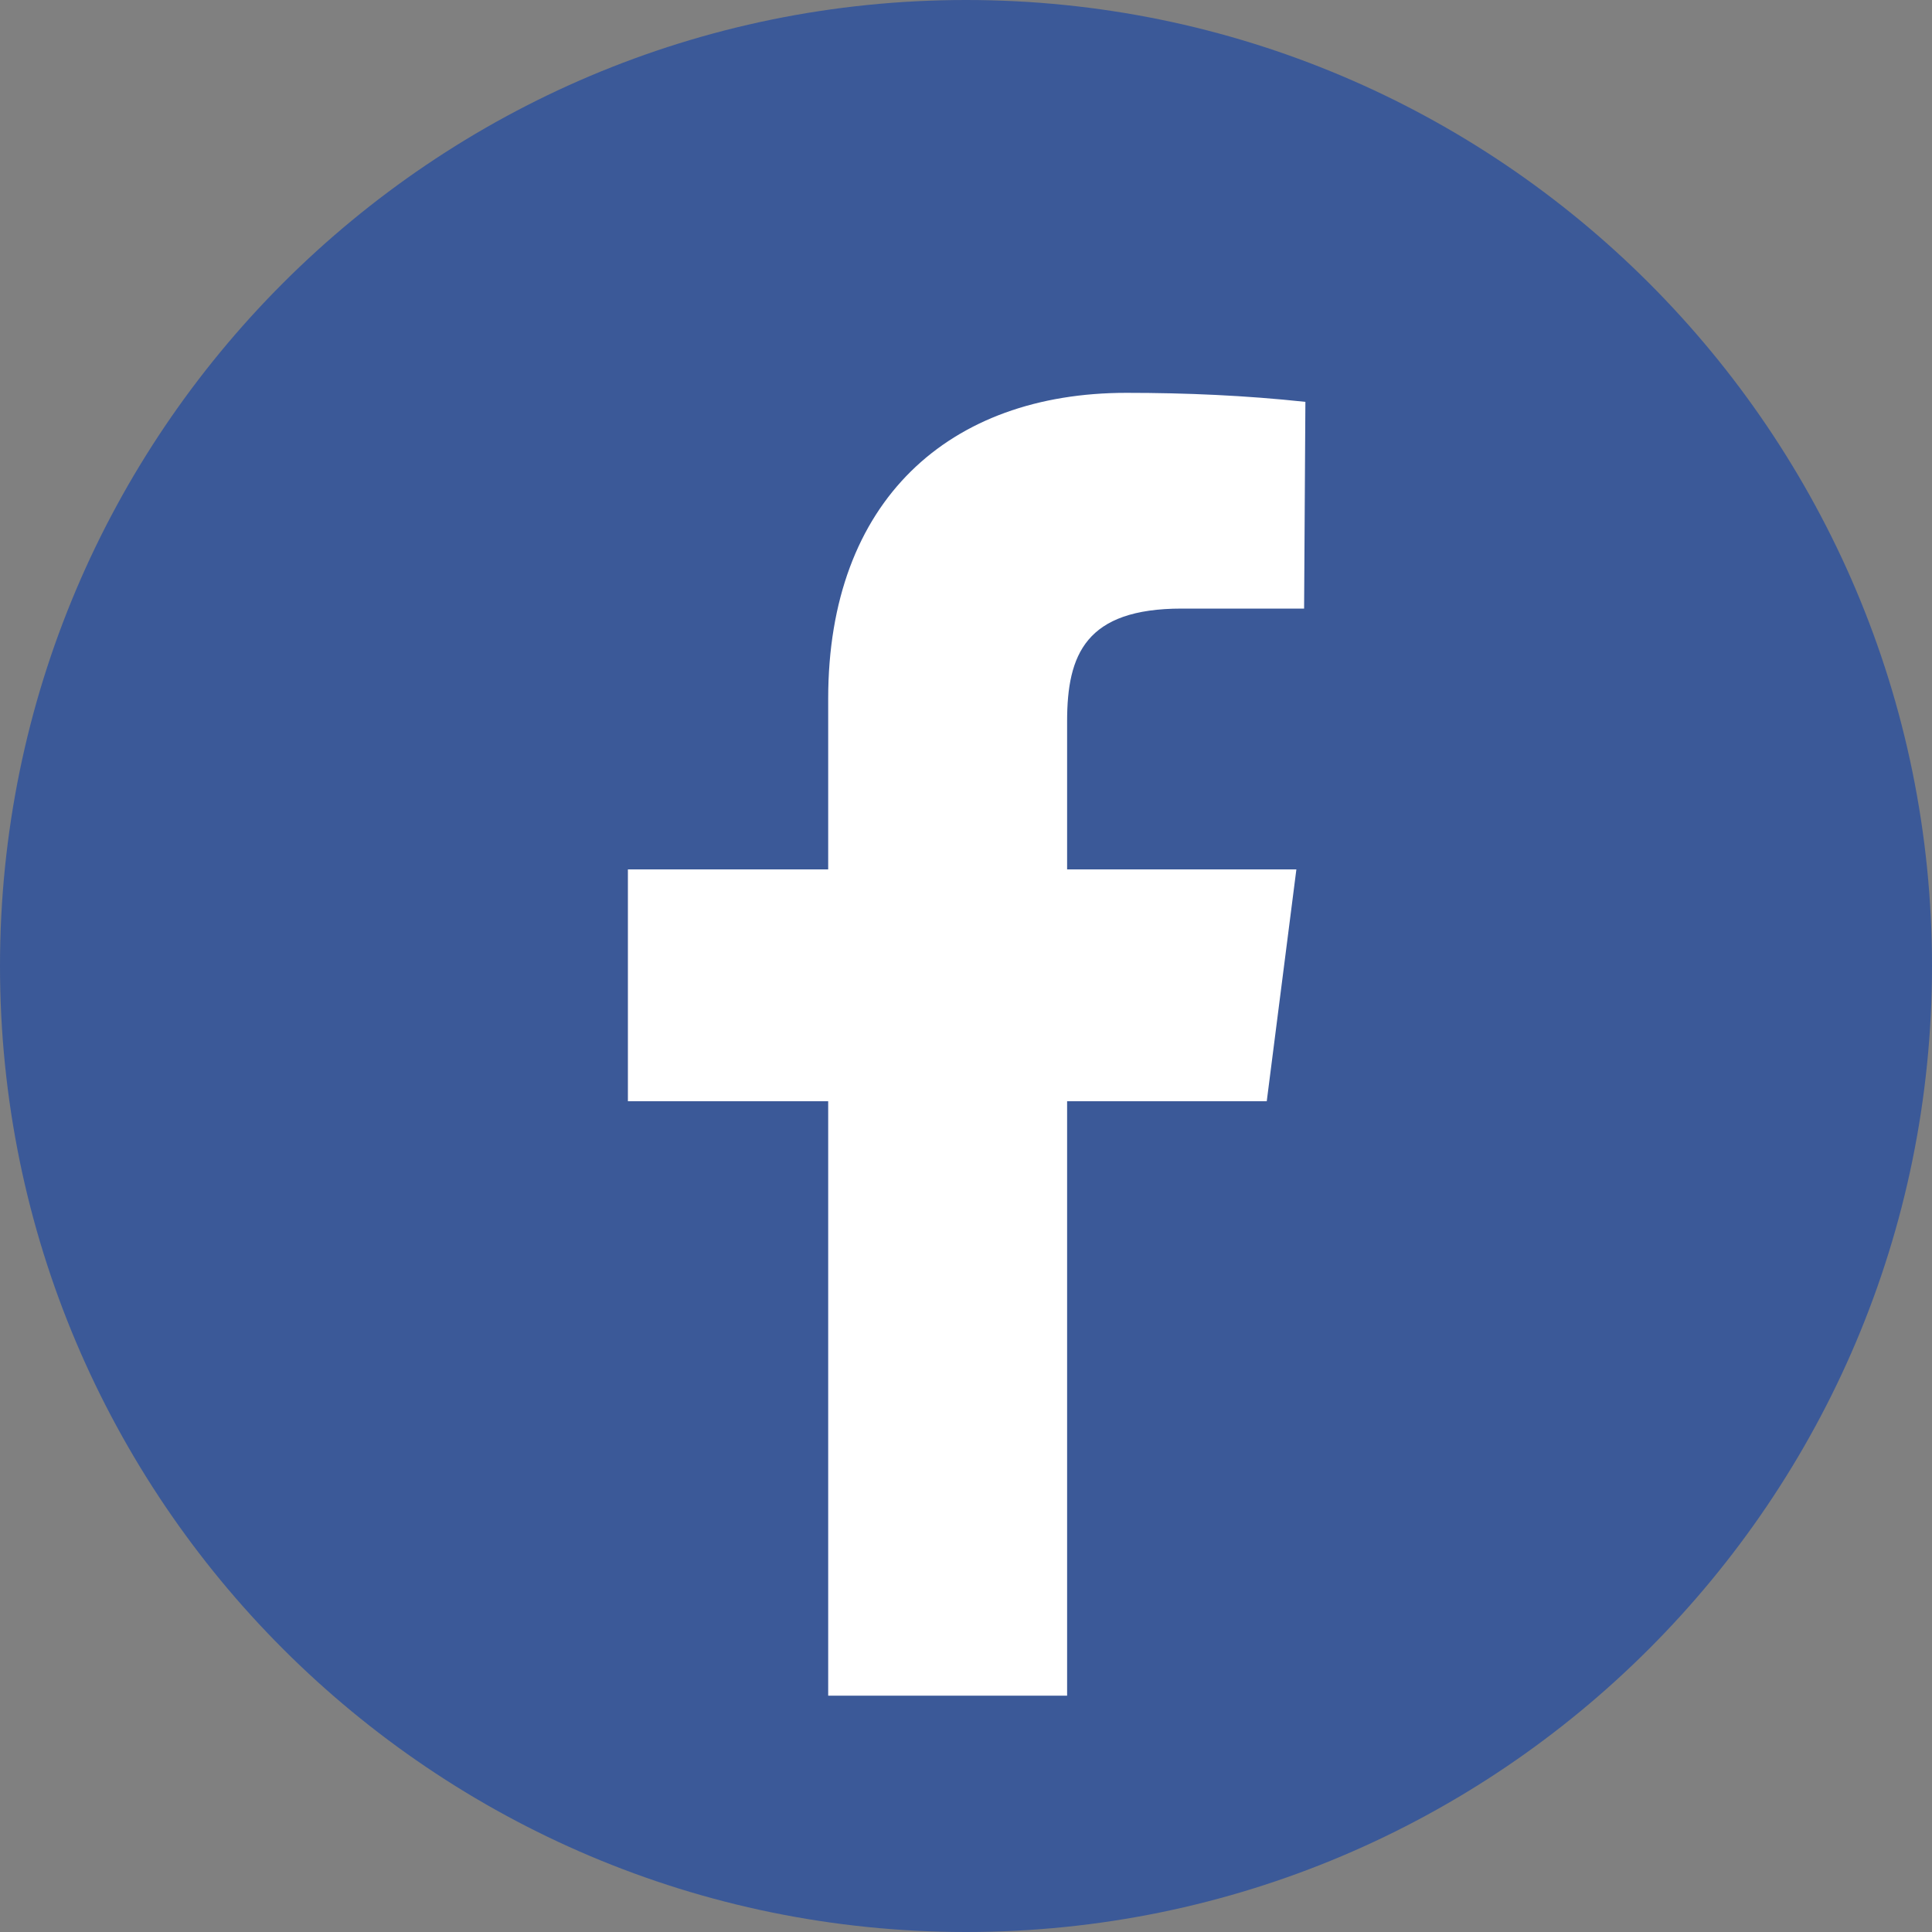
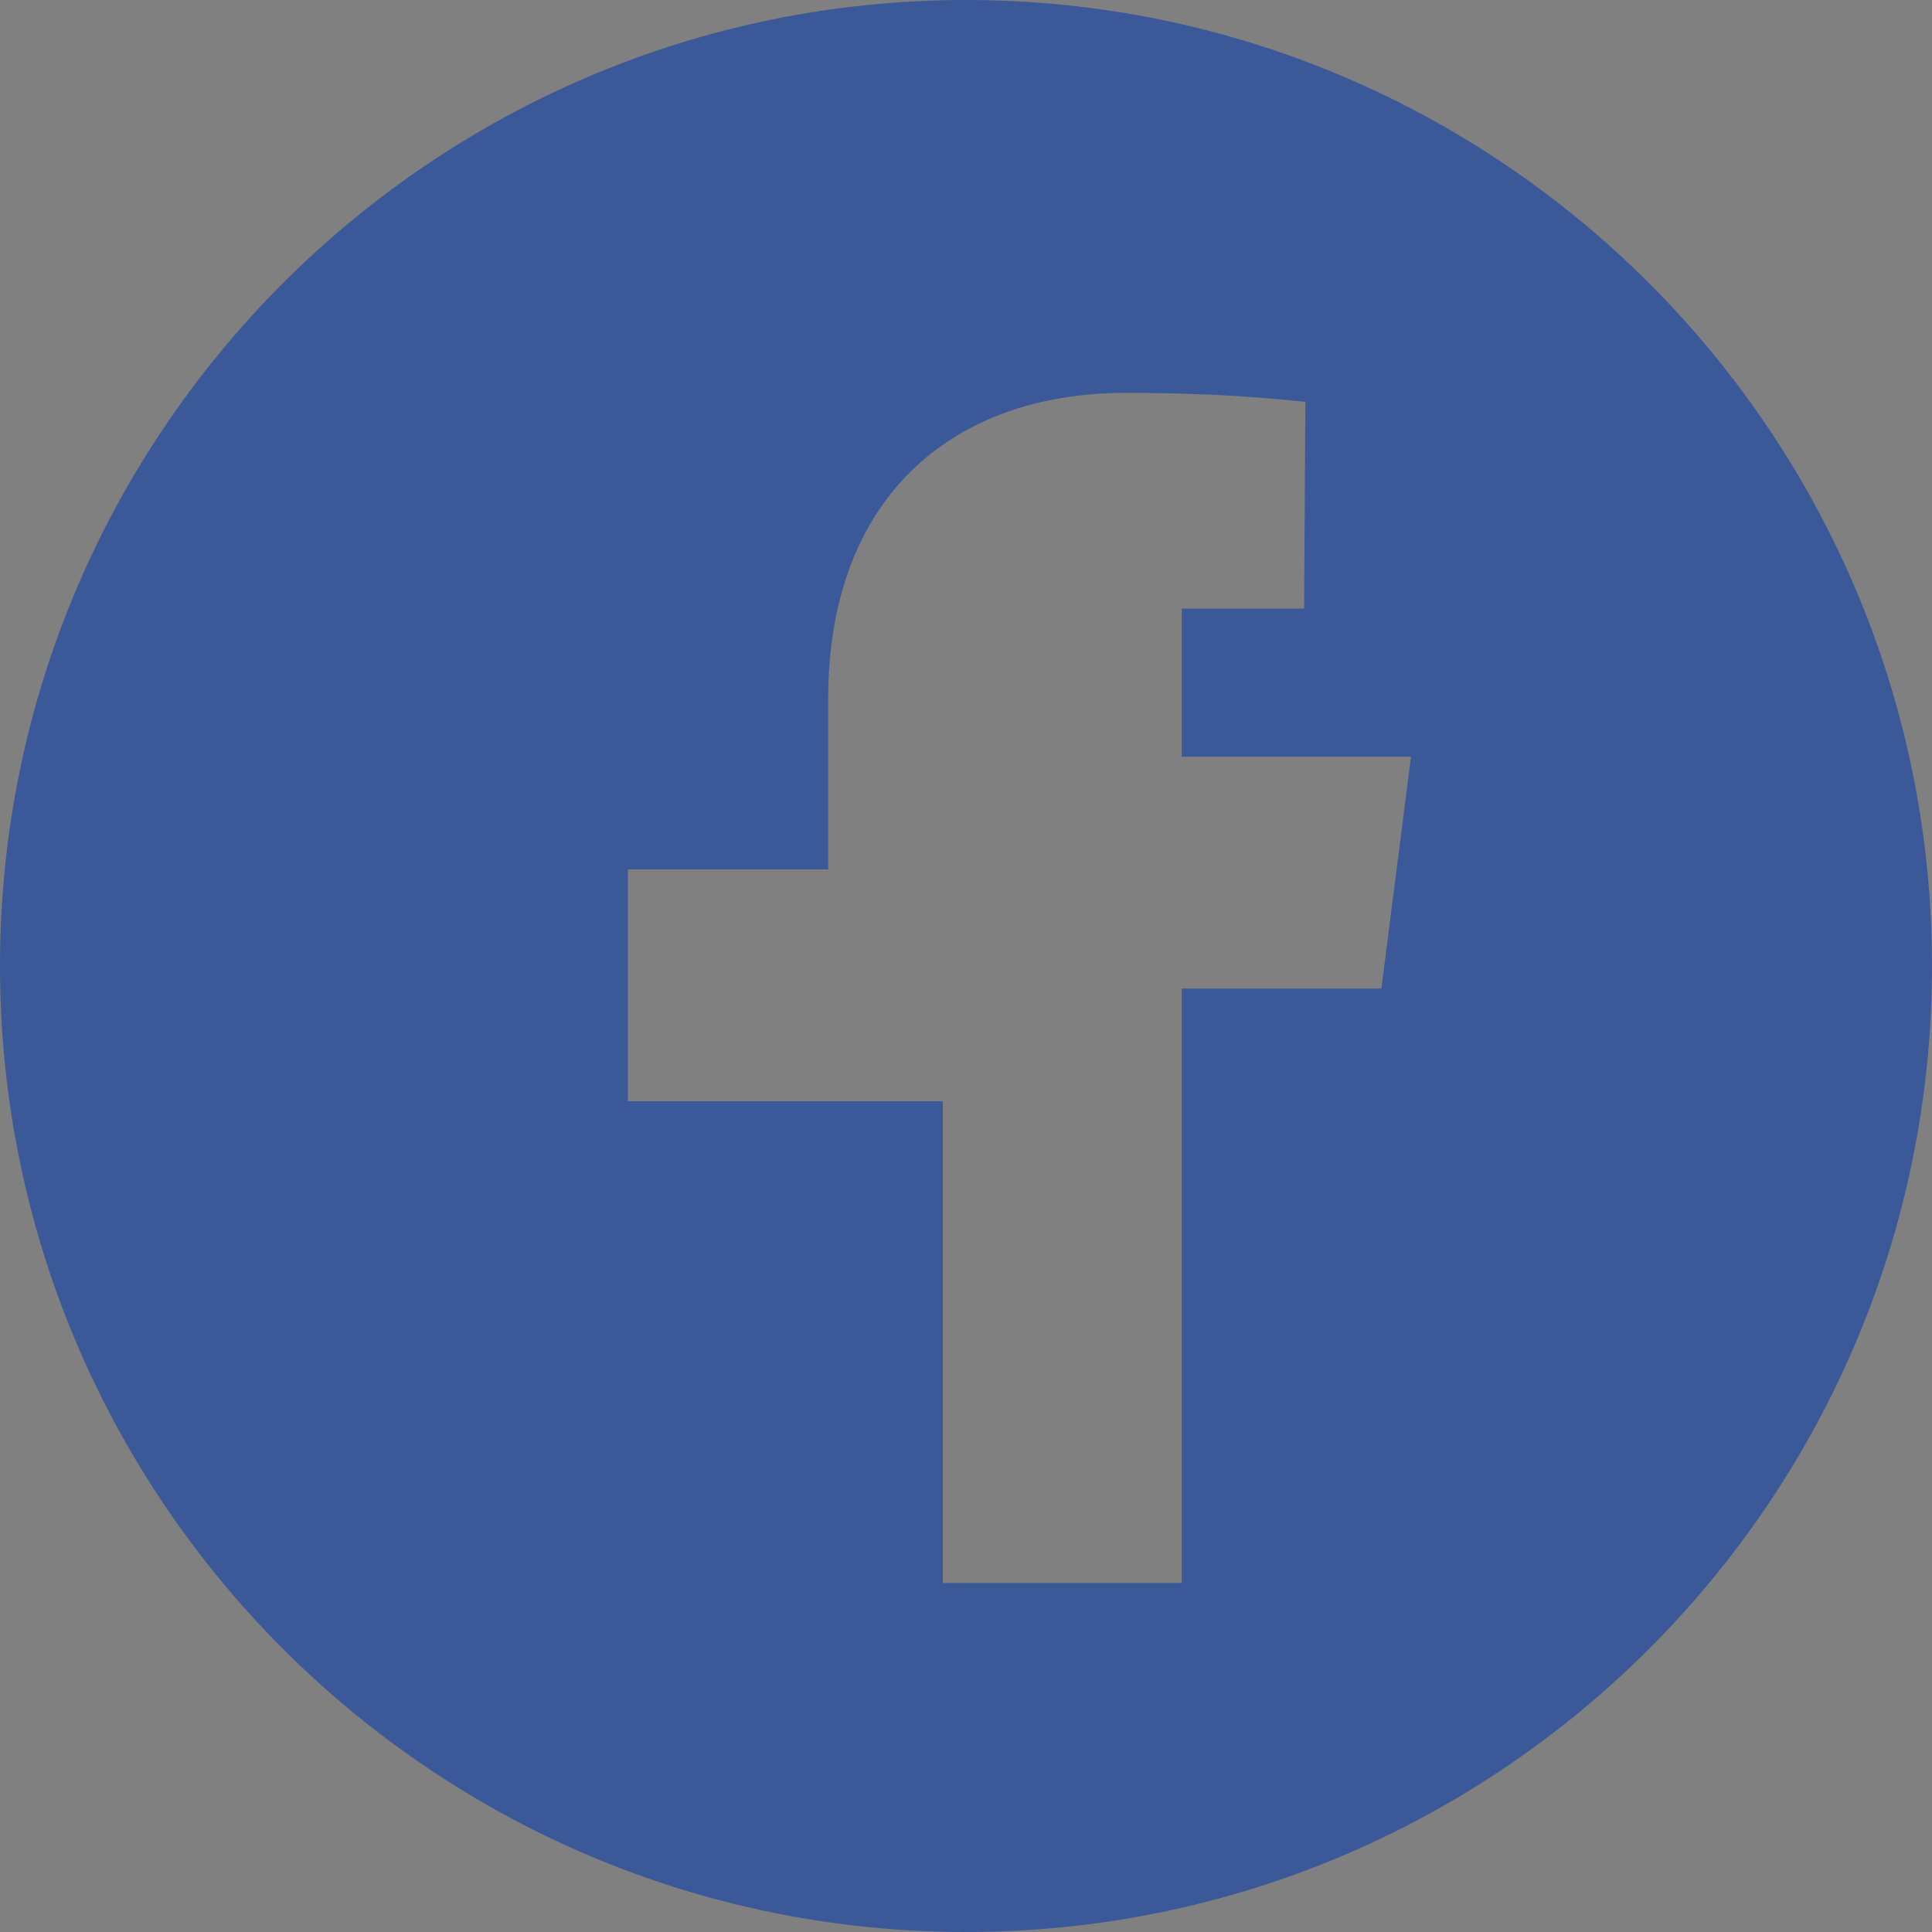
<svg xmlns="http://www.w3.org/2000/svg" version="1.1" id="Ebene_1" x="0px" y="0px" viewBox="0 0 300 300" style="enable-background:new 0 0 300 300;" xml:space="preserve">
  <rect x="0" y="0" width="300" height="300" fill="#808080" stroke="none" />
  <style type="text/css">
	.st0{fill:#FFFFFF;stroke:#000000;stroke-miterlimit:10;}
	.st1{fill:#3B5998;}
</style>
-   <circle class="st0" cx="150.1" cy="154.8" r="124.8" />
  <title>Facebook</title>
-   <path class="st1" d="M150,0C67.2,0,0,67.2,0,150s67.2,150,150,150s150-67.2,150-150S232.8,0,150,0z M202.5,94.5h-19  c-14.9,0-17.8,7.1-17.8,17.5v23h35.6l-4.6,36h-31v92.3h-37.1V171H97.5v-36h31.1v-26.5c0-30.8,18.8-47.5,46.3-47.5  c9.3,0,18.5,0.4,27.8,1.4L202.5,94.5z" />
+   <path class="st1" d="M150,0C67.2,0,0,67.2,0,150s67.2,150,150,150s150-67.2,150-150S232.8,0,150,0z M202.5,94.5h-19  v23h35.6l-4.6,36h-31v92.3h-37.1V171H97.5v-36h31.1v-26.5c0-30.8,18.8-47.5,46.3-47.5  c9.3,0,18.5,0.4,27.8,1.4L202.5,94.5z" />
</svg>